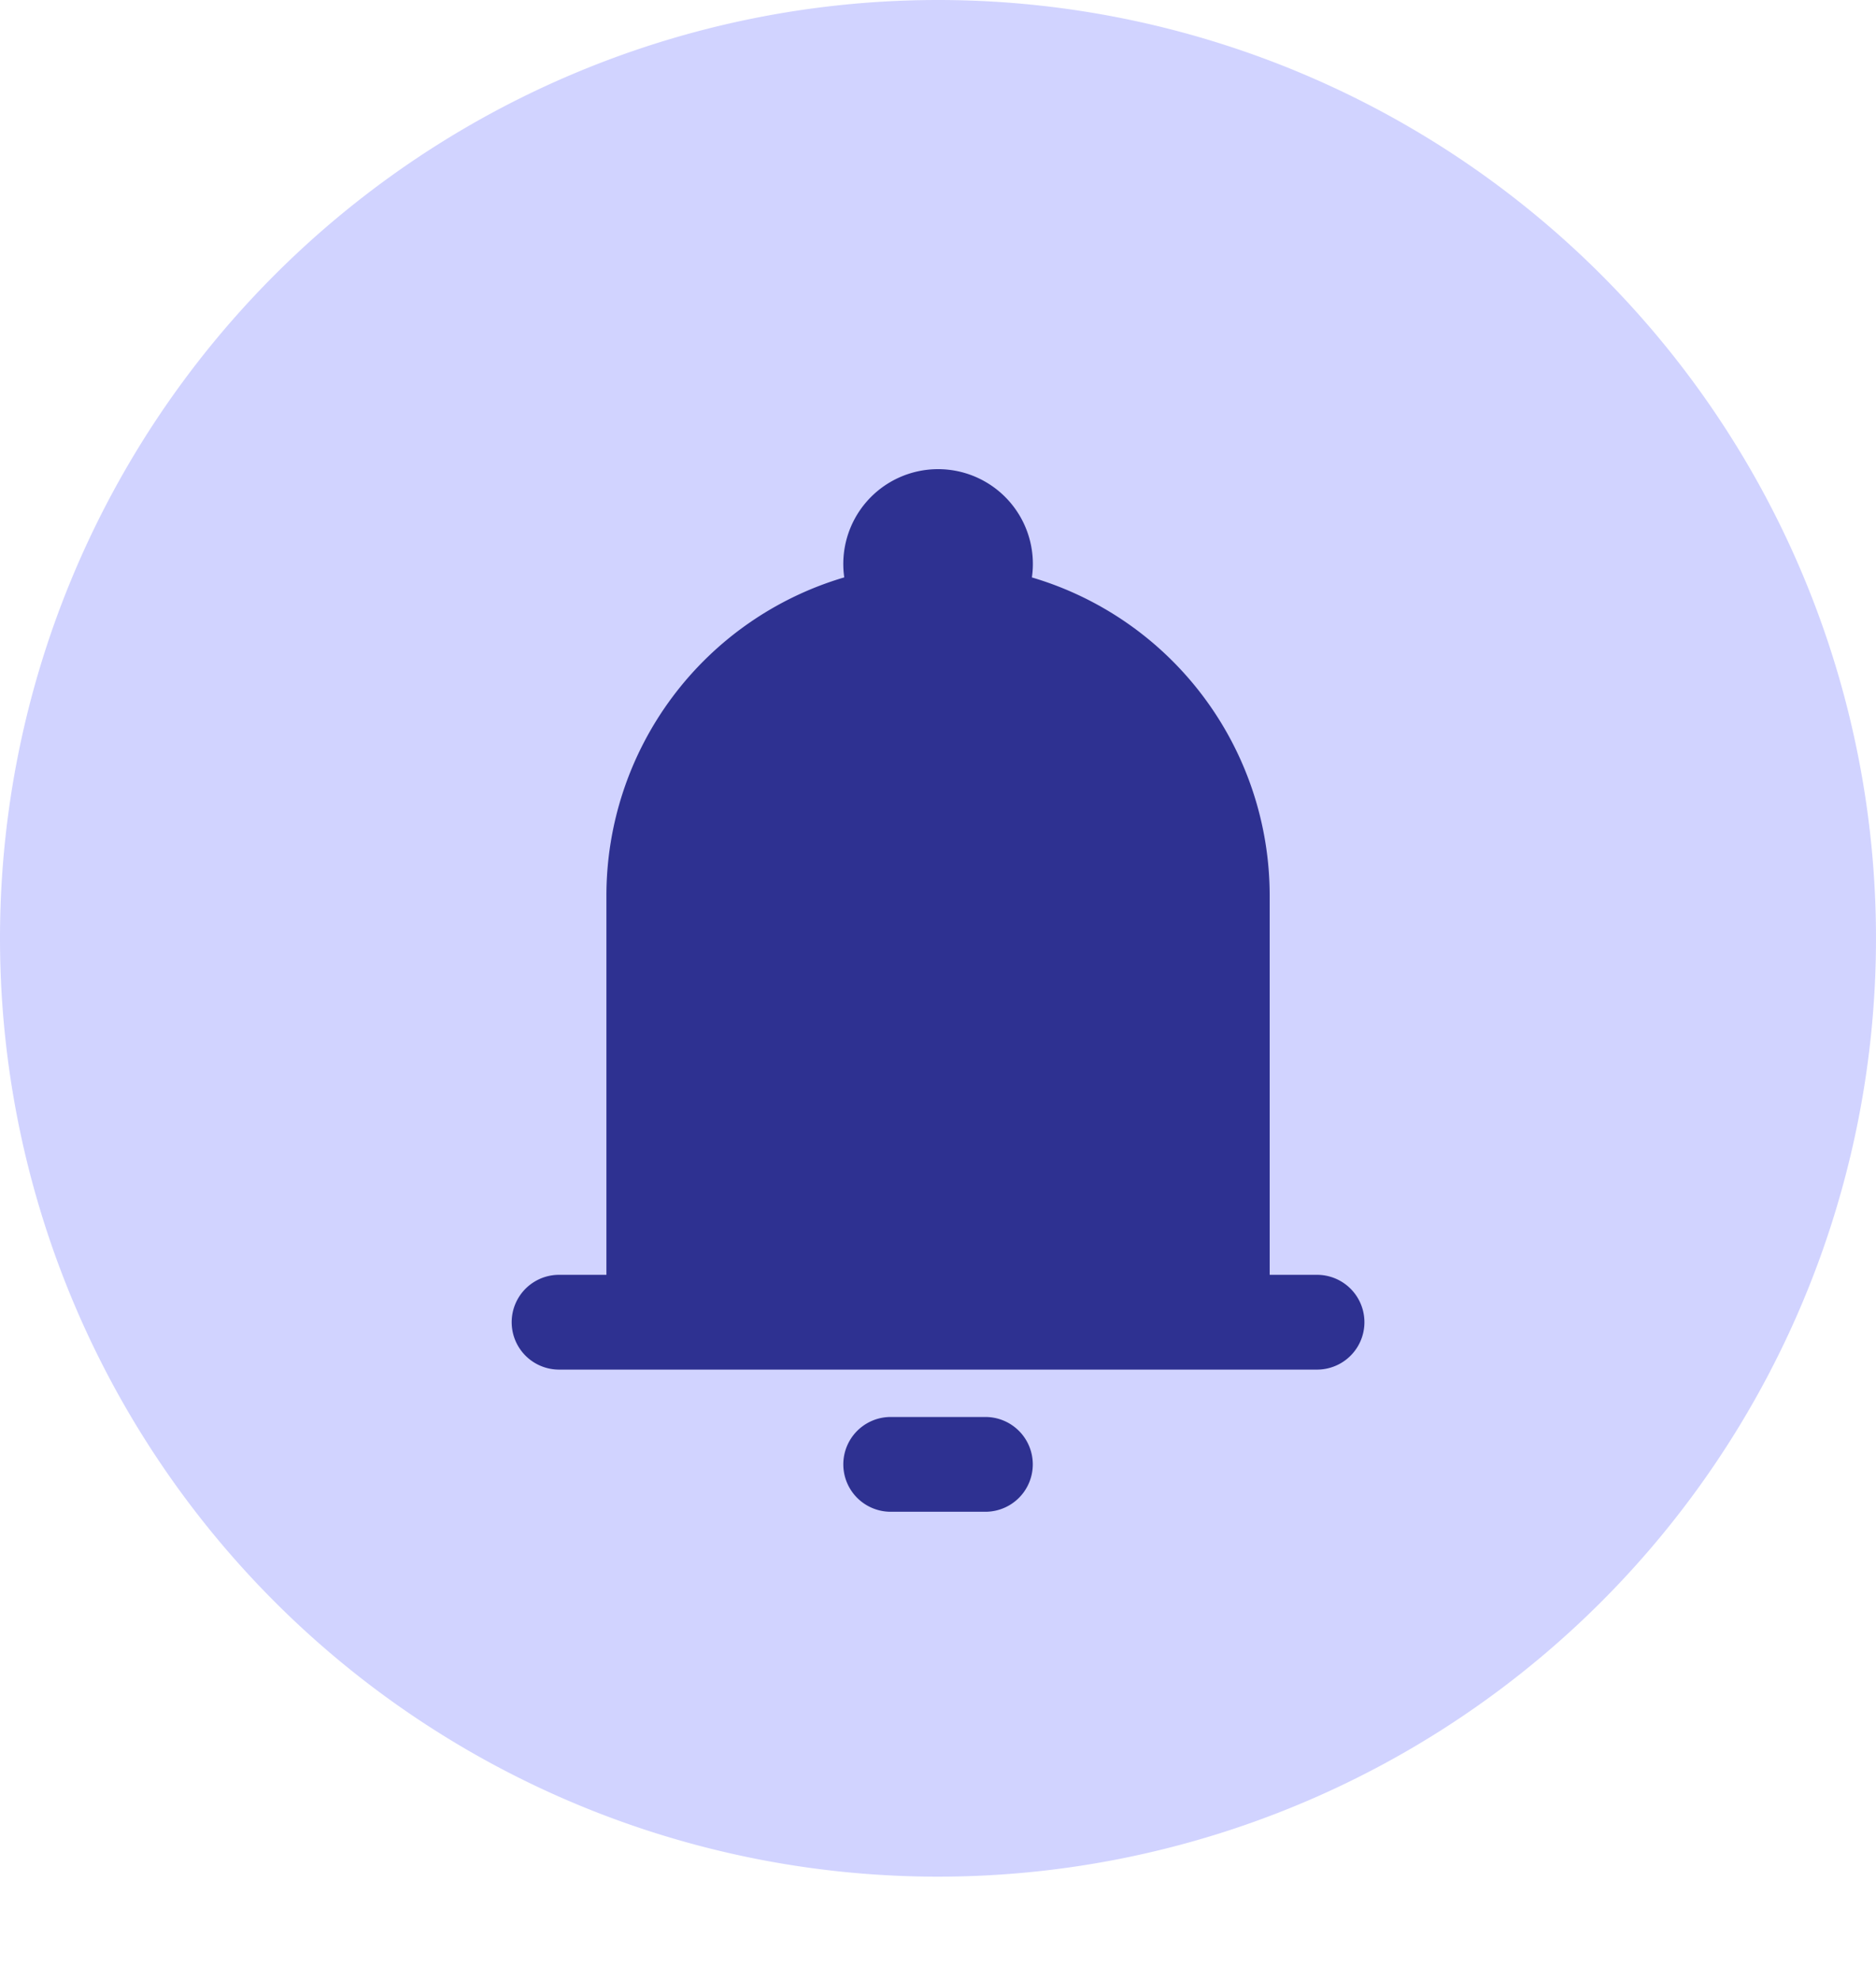
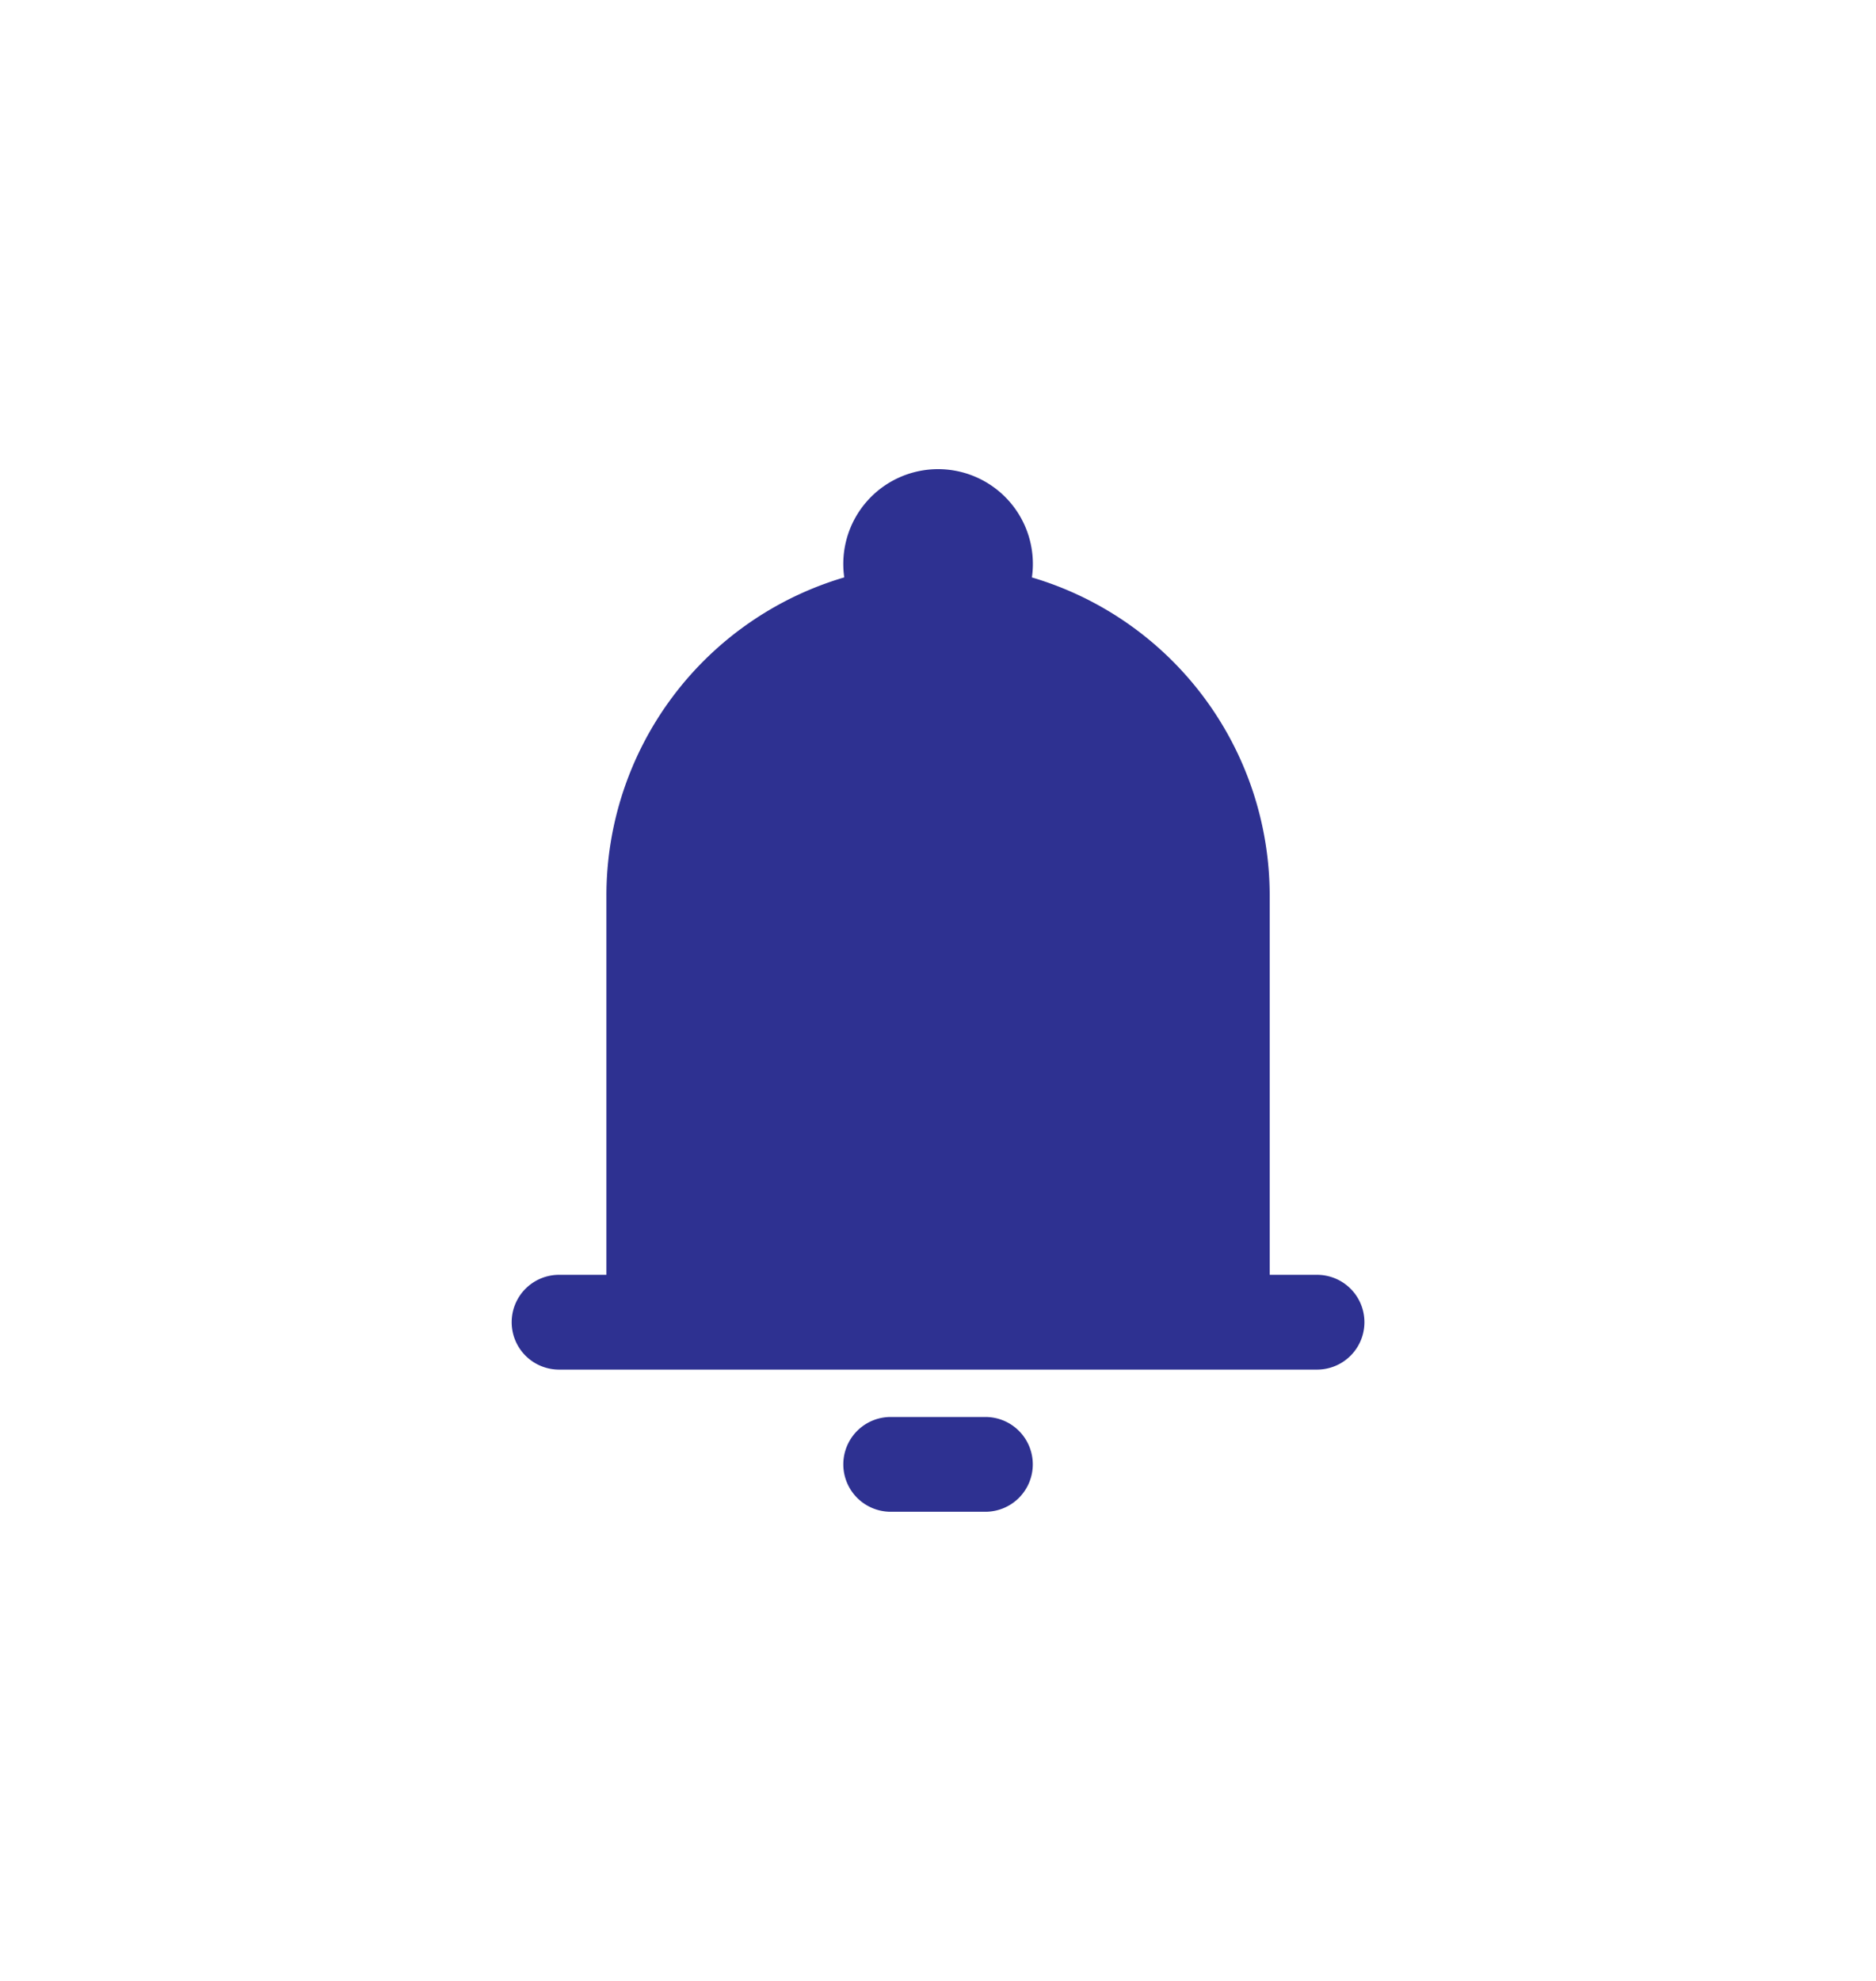
<svg xmlns="http://www.w3.org/2000/svg" width="36" height="38" viewBox="0 0 36 38">
  <defs>
    <filter id="Path_28276" x="0.818" y="0" width="34.364" height="38" filterUnits="userSpaceOnUse">
      <feOffset dy="1" input="SourceAlpha" />
      <feGaussianBlur stdDeviation="3" result="blur" />
      <feFlood flood-color="#2e3191" flood-opacity="0.271" />
      <feComposite operator="in" in2="blur" />
      <feComposite in="SourceGraphic" />
    </filter>
  </defs>
  <g id="Group_12556" data-name="Group 12556" transform="translate(-1212.001 -47)">
    <g id="Group_12545" data-name="Group 12545">
-       <path id="Path_23469" data-name="Path 23469" d="M18,0A18,18,0,1,1,0,18,18,18,0,0,1,18,0Z" transform="translate(1212.001 47)" fill="#d1d3ff" />
      <g transform="matrix(1, 0, 0, 1, 1212, 47)" filter="url(#Path_28276)">
        <path id="Path_28276-2" data-name="Path 28276" d="M11.182,1a1.818,1.818,0,0,0-1.8,2.076A6.366,6.366,0,0,0,4.818,9.182v7.273H3.909a.909.909,0,1,0,0,1.818H18.455a.909.909,0,1,0,0-1.818h-.909V9.182a6.366,6.366,0,0,0-4.563-6.105A1.818,1.818,0,0,0,11.182,1ZM13,20.091a.909.909,0,0,1-.909.909H10.273a.909.909,0,0,1,0-1.818h1.818A.909.909,0,0,1,13,20.091Z" transform="translate(6.82 7)" fill="#2e3191" fill-rule="evenodd" />
      </g>
    </g>
  </g>
</svg>